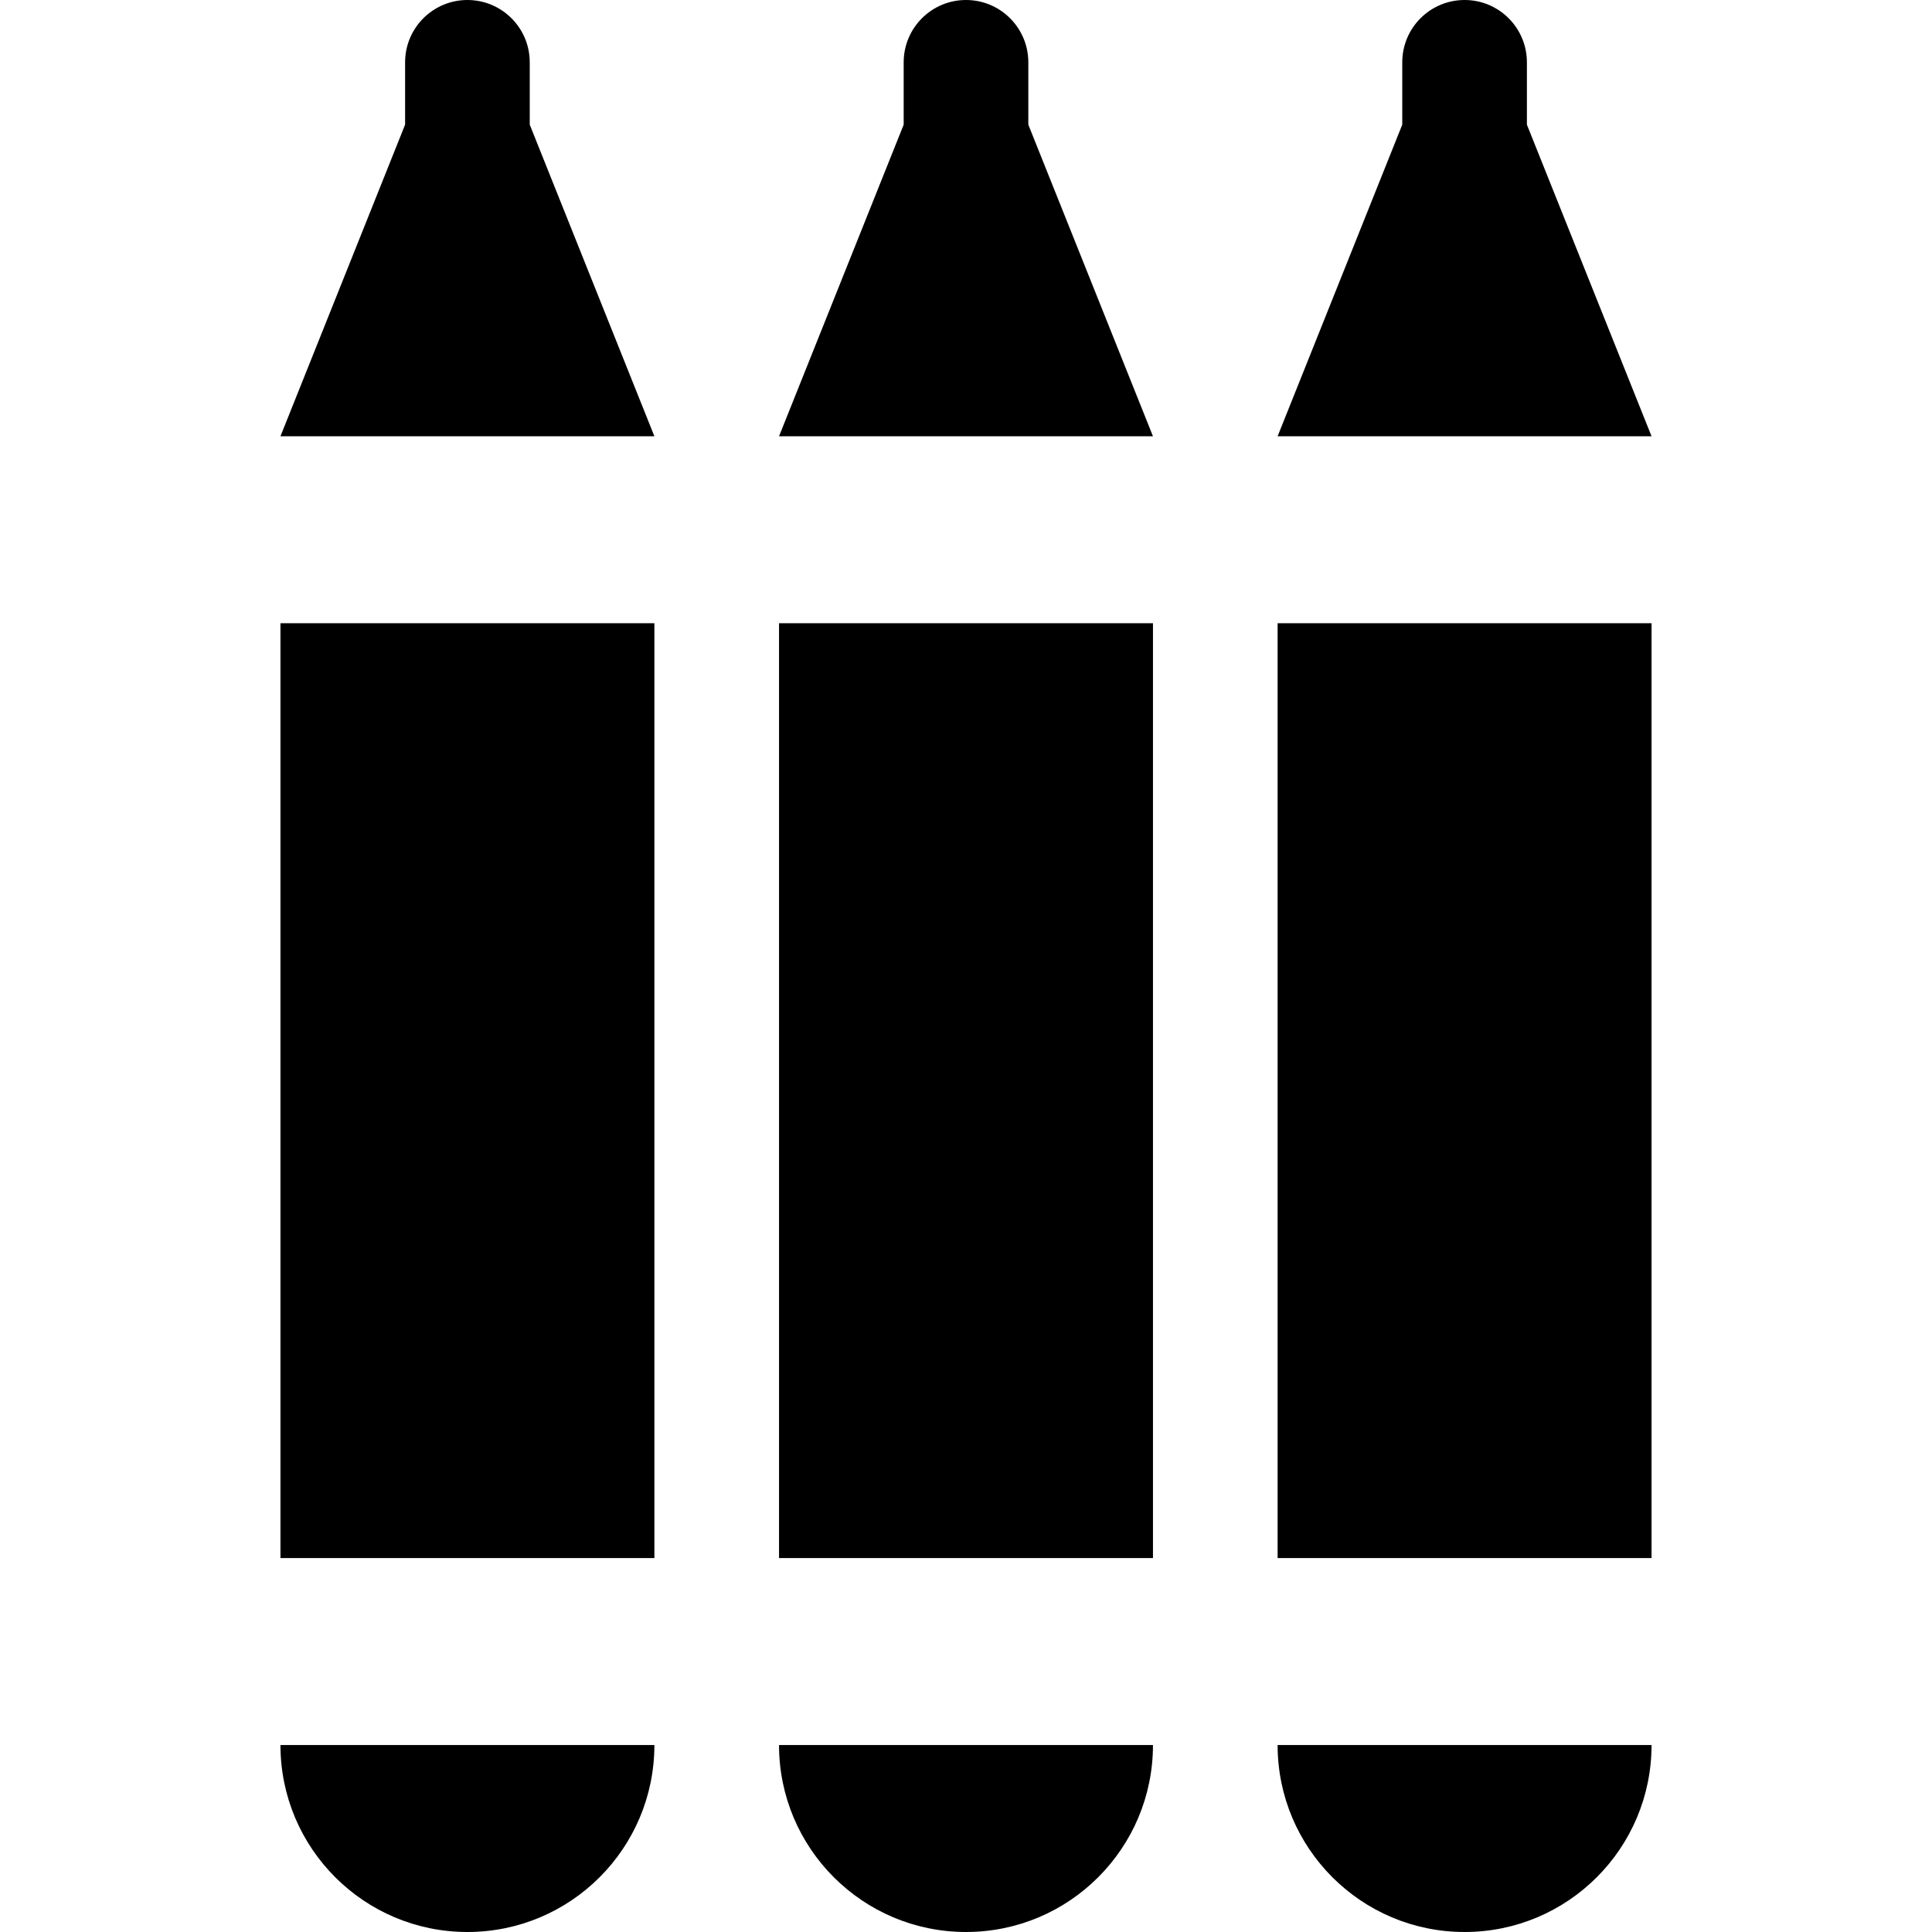
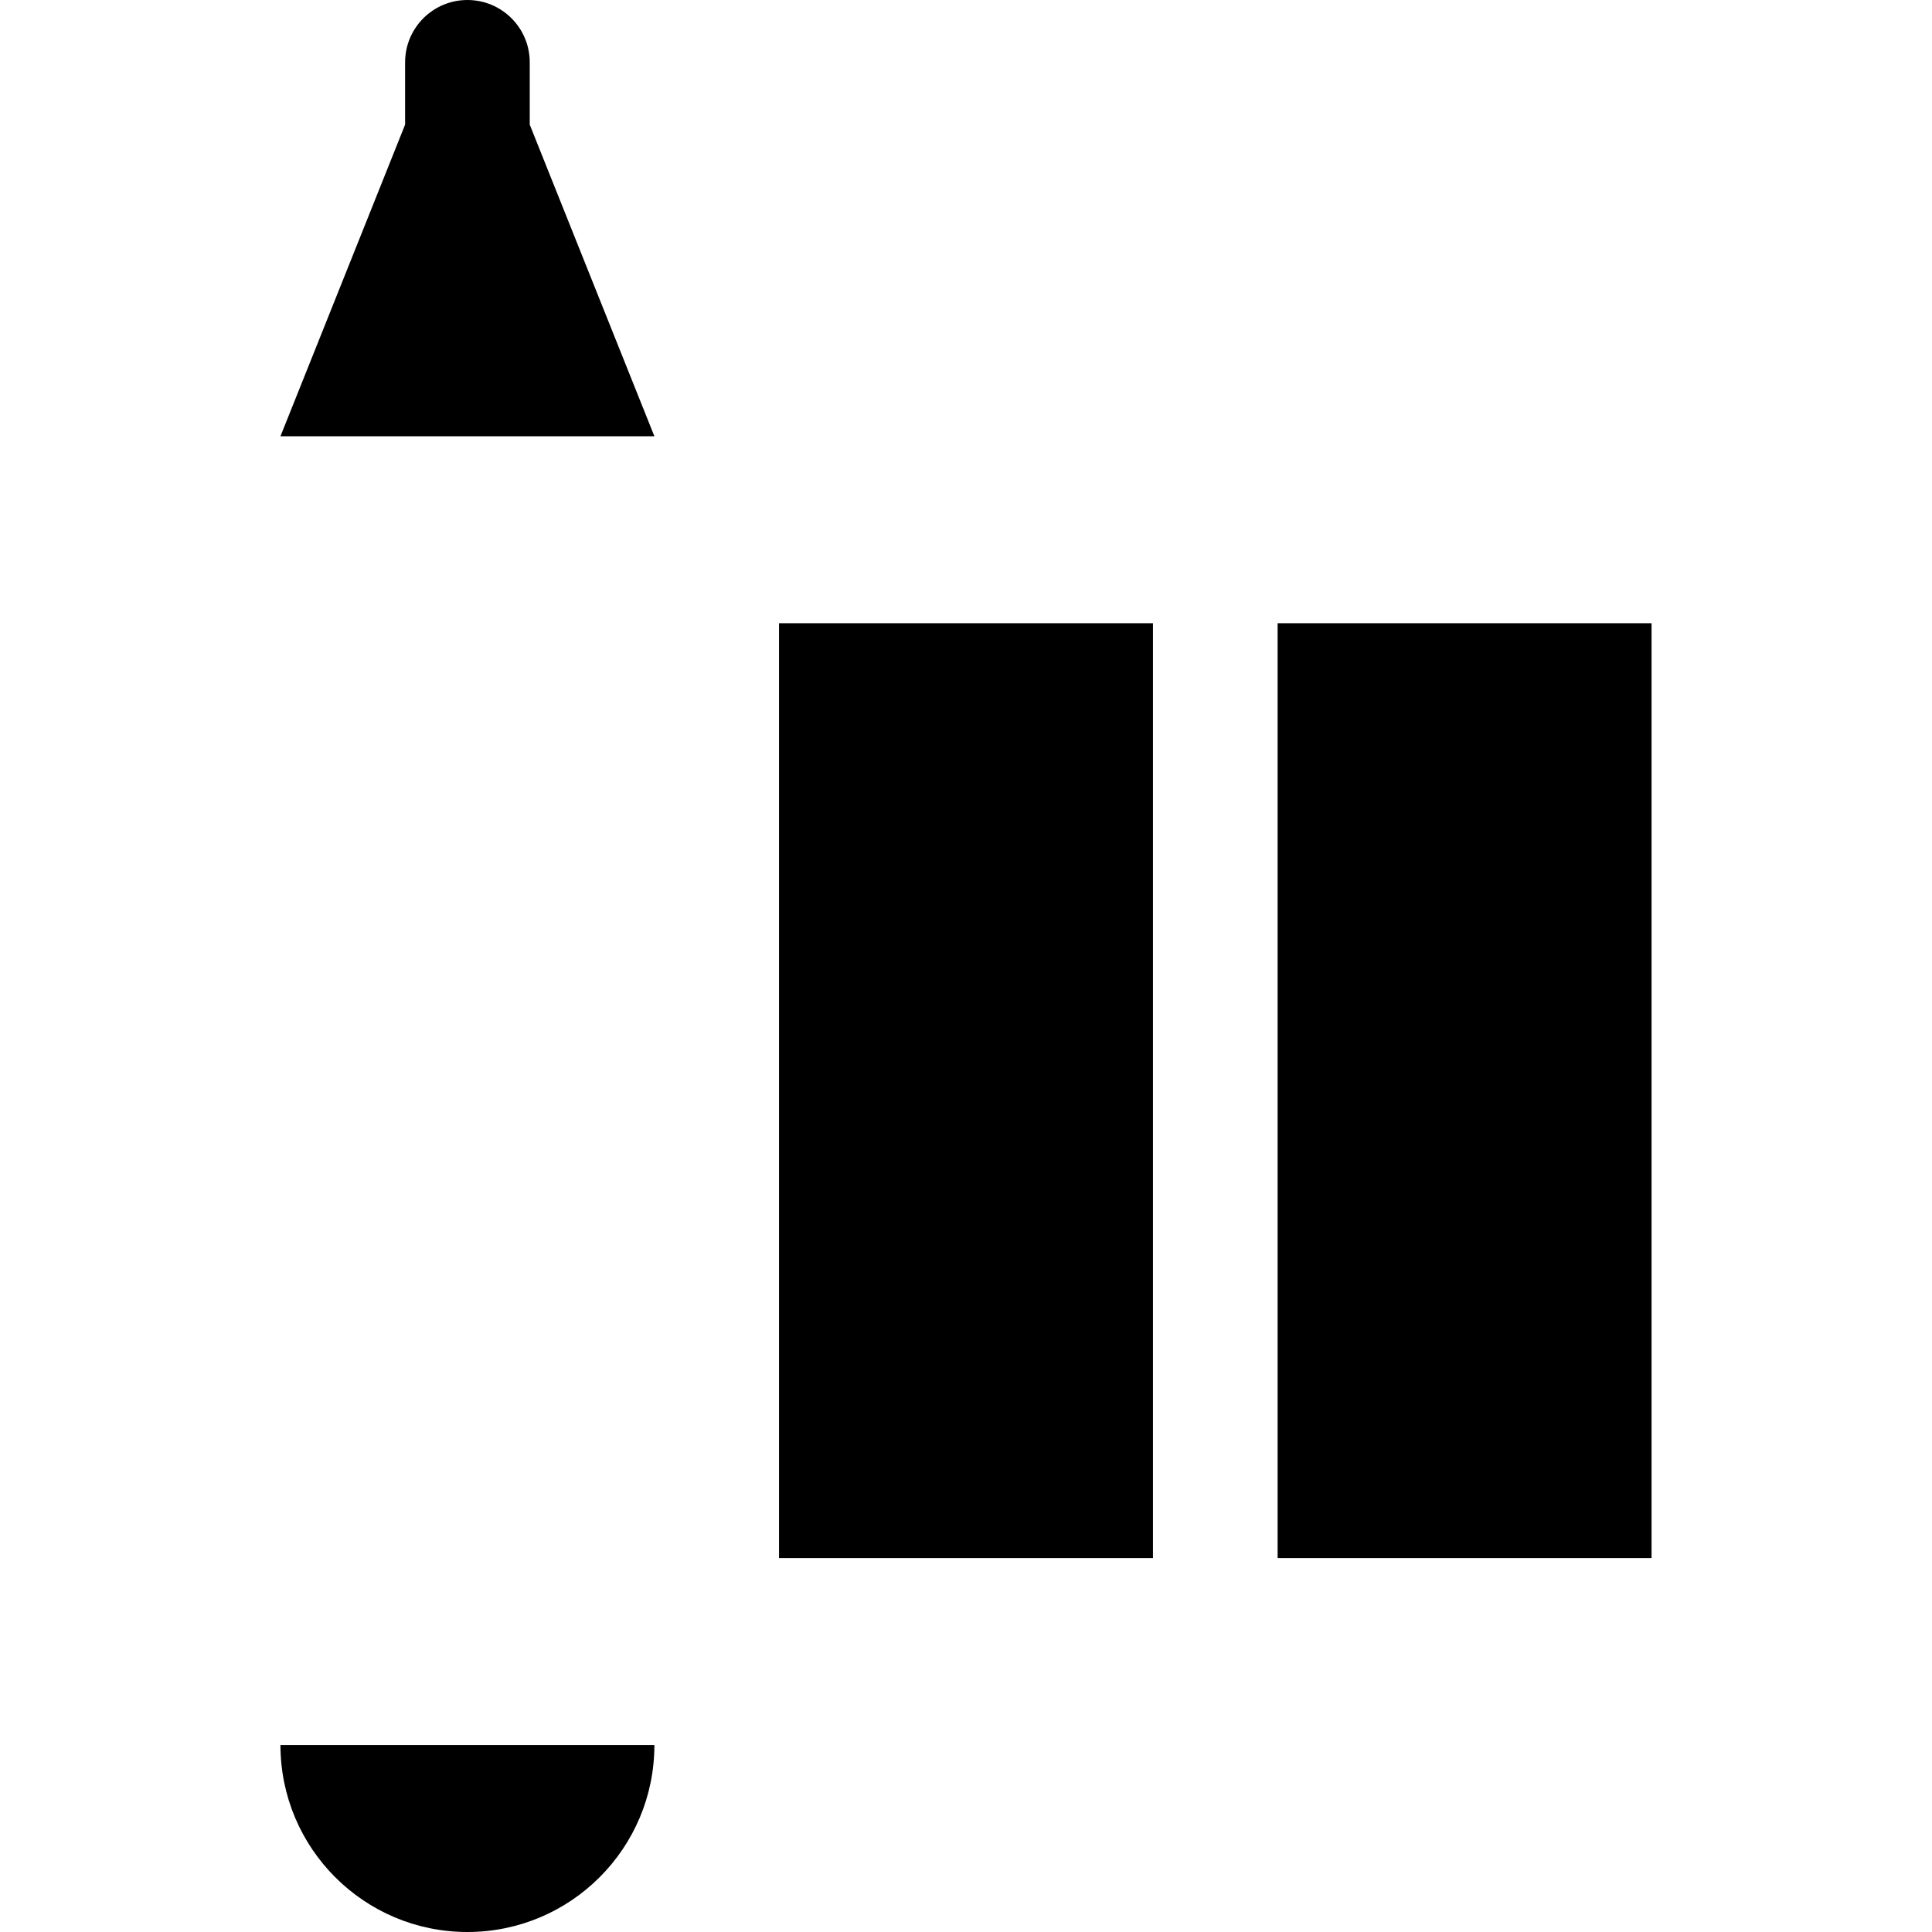
<svg xmlns="http://www.w3.org/2000/svg" fill="#000000" version="1.1" id="Layer_1" viewBox="0 0 512 512" xml:space="preserve">
  <g>
    <g>
      <path d="M140.387,33.032V16.516c0-9.12-7.394-16.516-16.516-16.516c-9.122,0-16.516,7.396-16.516,16.516v16.516l-33.032,82.581    h99.097L140.387,33.032z" />
    </g>
  </g>
  <g>
    <g>
      <path d="M74.323,462.452c0,27.364,22.184,49.548,49.548,49.548c27.364,0,49.548-22.185,49.548-49.548H74.323z" />
    </g>
  </g>
  <g>
    <g>
-       <rect x="74.323" y="165.161" width="99.097" height="247.742" />
-     </g>
+       </g>
  </g>
  <g>
    <g>
-       <path d="M272.516,33.032V16.516C272.516,7.396,265.122,0,256,0s-16.516,7.396-16.516,16.516v16.516l-33.032,82.581h99.097    L272.516,33.032z" />
-     </g>
+       </g>
  </g>
  <g>
    <g>
-       <path d="M206.452,462.452C206.452,489.815,228.636,512,256,512s49.548-22.185,49.548-49.548H206.452z" />
-     </g>
+       </g>
  </g>
  <g>
    <g>
      <rect x="206.452" y="165.161" width="99.097" height="247.742" />
    </g>
  </g>
  <g>
    <g>
-       <path d="M404.645,33.032V16.516c0-9.12-7.394-16.516-16.516-16.516s-16.516,7.396-16.516,16.516v16.516l-33.032,82.581h99.097    L404.645,33.032z" />
-     </g>
+       </g>
  </g>
  <g>
    <g>
-       <path d="M338.581,462.452c0,27.364,22.185,49.548,49.548,49.548s49.548-22.185,49.548-49.548H338.581z" />
-     </g>
+       </g>
  </g>
  <g>
    <g>
      <rect x="338.581" y="165.161" width="99.097" height="247.742" />
    </g>
  </g>
</svg>